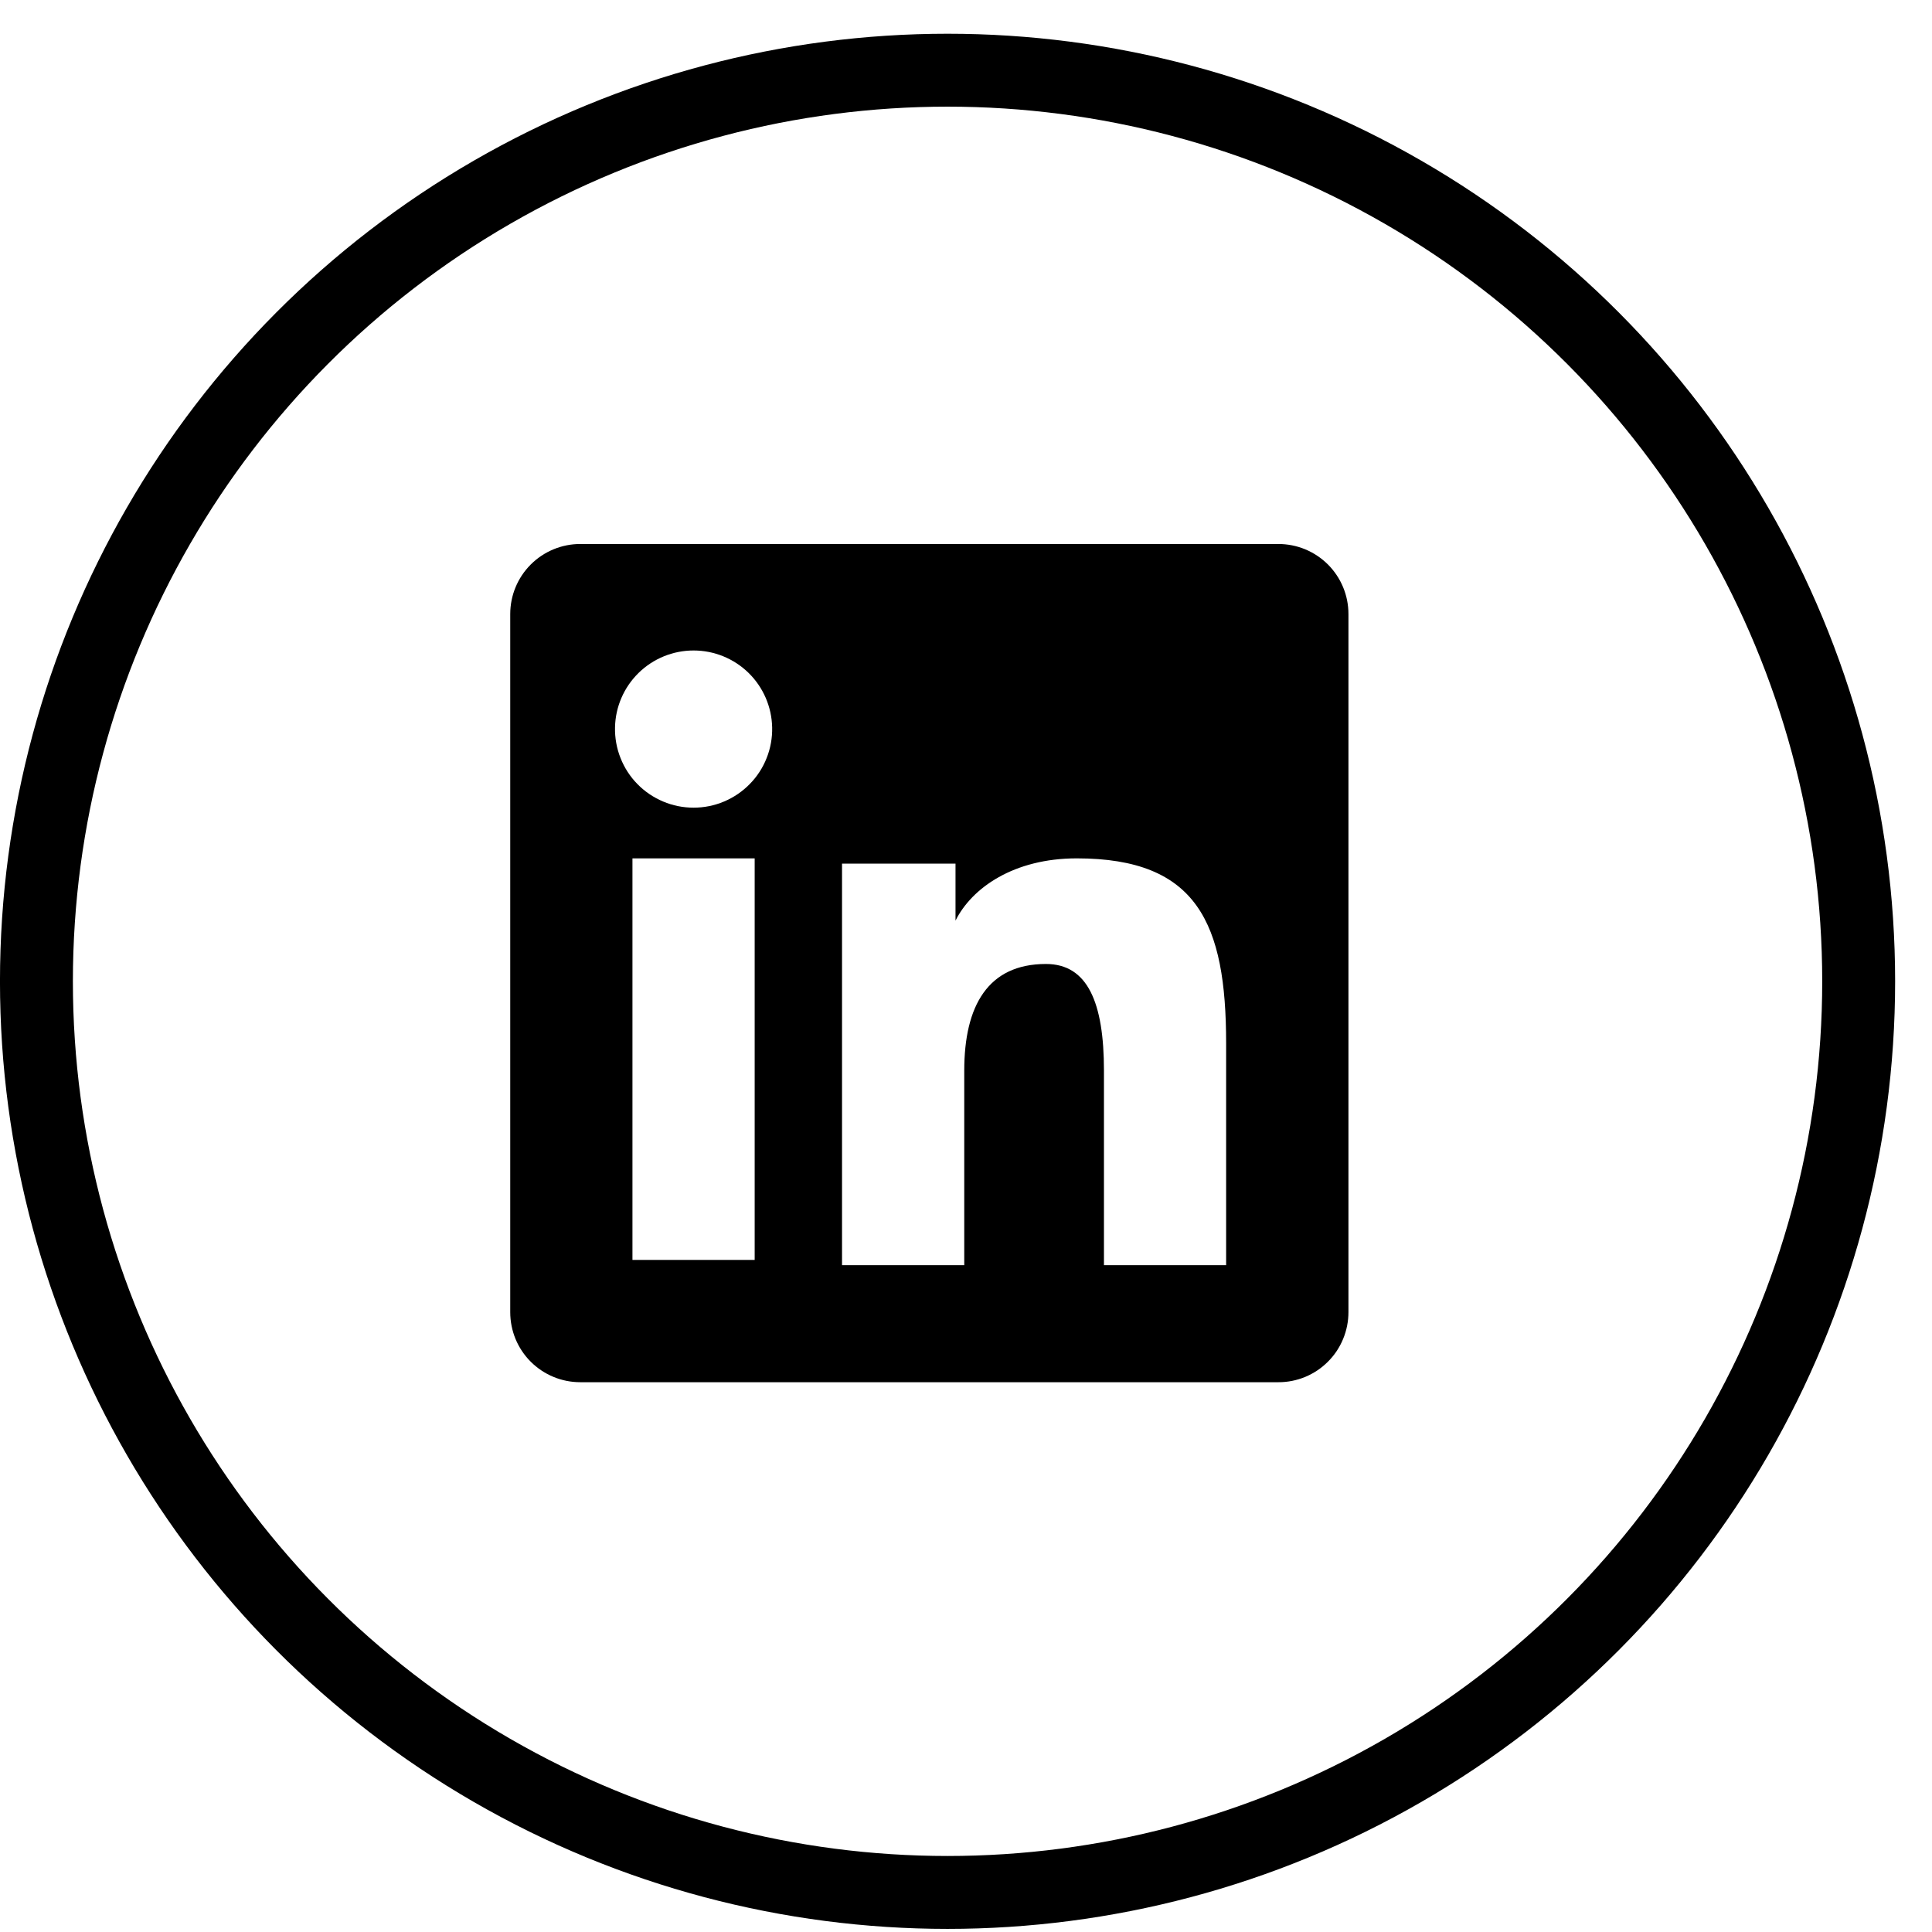
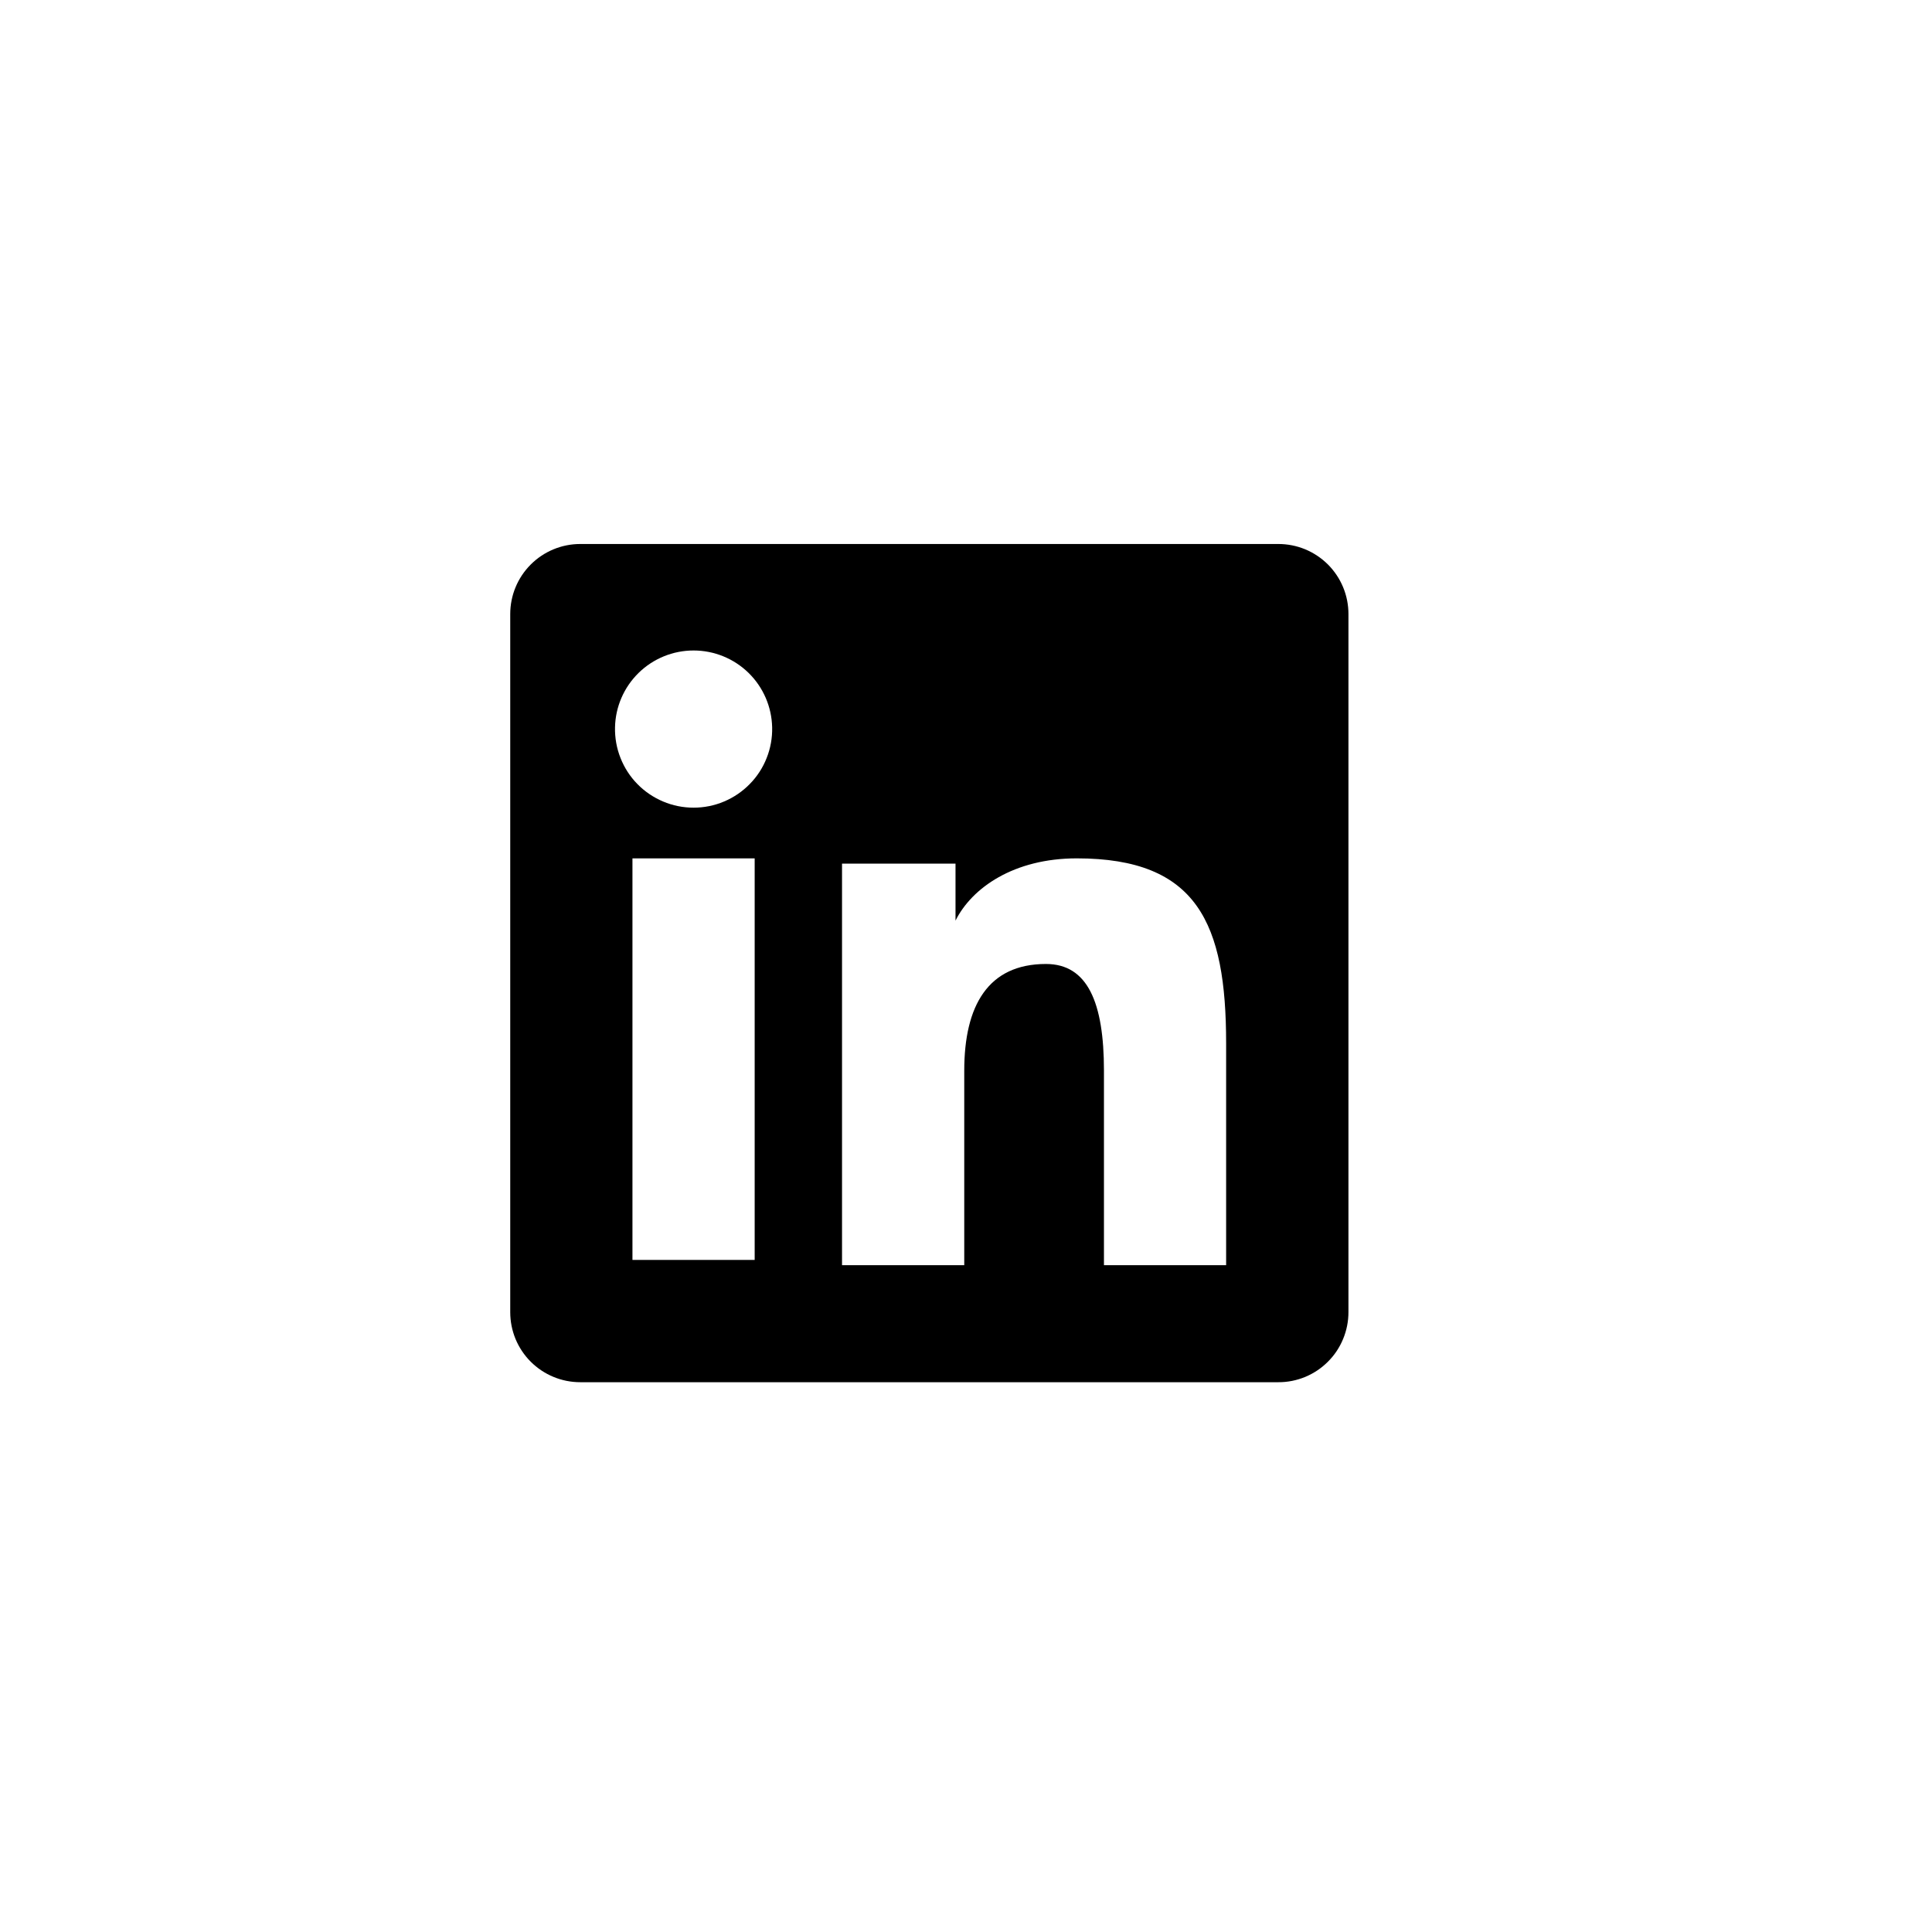
<svg xmlns="http://www.w3.org/2000/svg" width="42" height="42" viewBox="0 0 42 42" fill="none">
  <g id="Group 48">
-     <circle id="Ellipse 13" cx="20.599" cy="21.333" r="19.807" stroke="black" stroke-width="1.585" />
    <path id="Vector" fill-rule="evenodd" clip-rule="evenodd" d="M11.092 13.349C11.092 12.945 11.252 12.558 11.538 12.272C11.823 11.987 12.21 11.826 12.614 11.826H27.79C27.99 11.826 28.188 11.865 28.373 11.941C28.558 12.018 28.726 12.13 28.868 12.271C29.009 12.413 29.122 12.581 29.198 12.765C29.275 12.95 29.314 13.149 29.314 13.349V28.524C29.314 28.724 29.275 28.923 29.198 29.108C29.122 29.293 29.01 29.461 28.868 29.602C28.727 29.744 28.559 29.856 28.374 29.933C28.189 30.009 27.991 30.049 27.791 30.048H12.614C12.414 30.048 12.216 30.009 12.031 29.932C11.847 29.856 11.679 29.744 11.537 29.602C11.396 29.461 11.284 29.293 11.207 29.108C11.131 28.923 11.092 28.725 11.092 28.525V13.349ZM18.305 18.774H20.772V20.013C21.128 19.301 22.039 18.66 23.408 18.66C26.033 18.66 26.655 20.078 26.655 22.682V27.504H23.999V23.275C23.999 21.792 23.643 20.956 22.738 20.956C21.483 20.956 20.962 21.858 20.962 23.275V27.504H18.305V18.774ZM13.749 27.39H16.406V18.66H13.749V27.39V27.39ZM16.786 15.812C16.791 16.039 16.751 16.266 16.667 16.477C16.584 16.689 16.459 16.882 16.299 17.044C16.14 17.207 15.95 17.336 15.741 17.424C15.531 17.513 15.306 17.558 15.078 17.558C14.85 17.558 14.625 17.513 14.415 17.424C14.206 17.336 14.015 17.207 13.856 17.044C13.697 16.882 13.572 16.689 13.489 16.477C13.405 16.266 13.365 16.039 13.37 15.812C13.379 15.365 13.564 14.94 13.883 14.628C14.202 14.316 14.631 14.141 15.078 14.141C15.525 14.141 15.954 14.316 16.273 14.628C16.592 14.94 16.776 15.365 16.786 15.812V15.812Z" fill="black" />
  </g>
</svg>